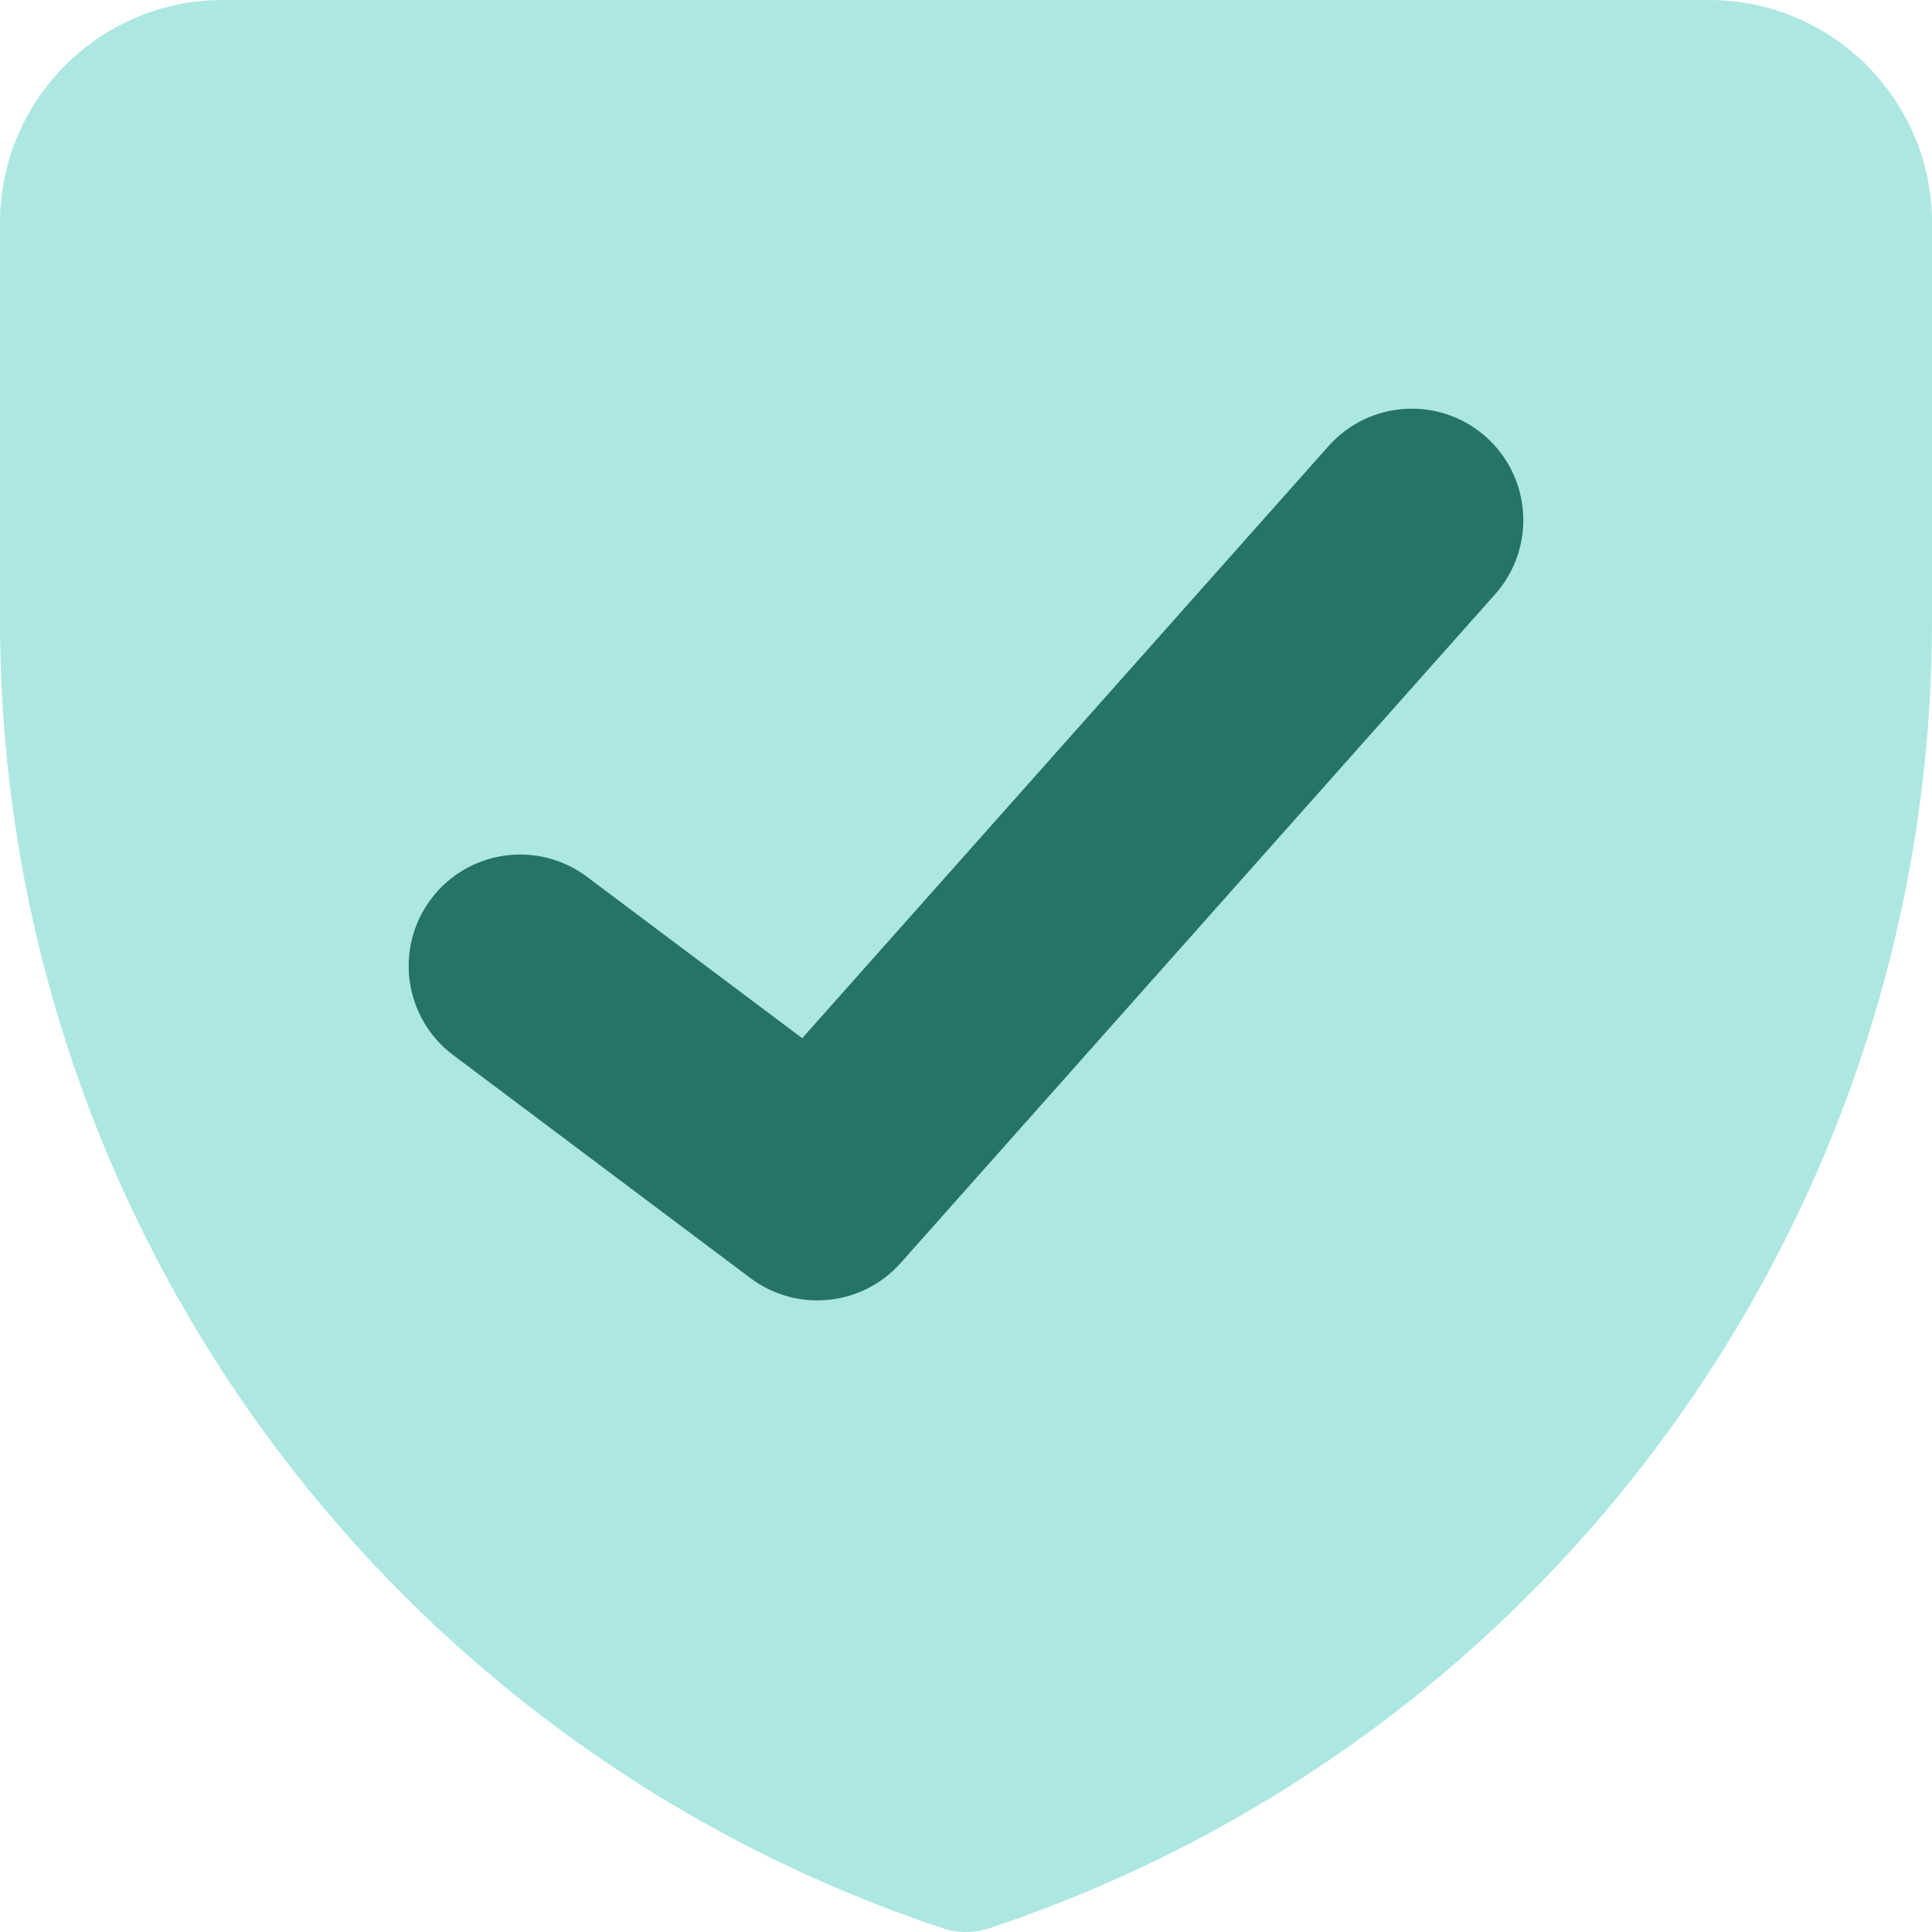
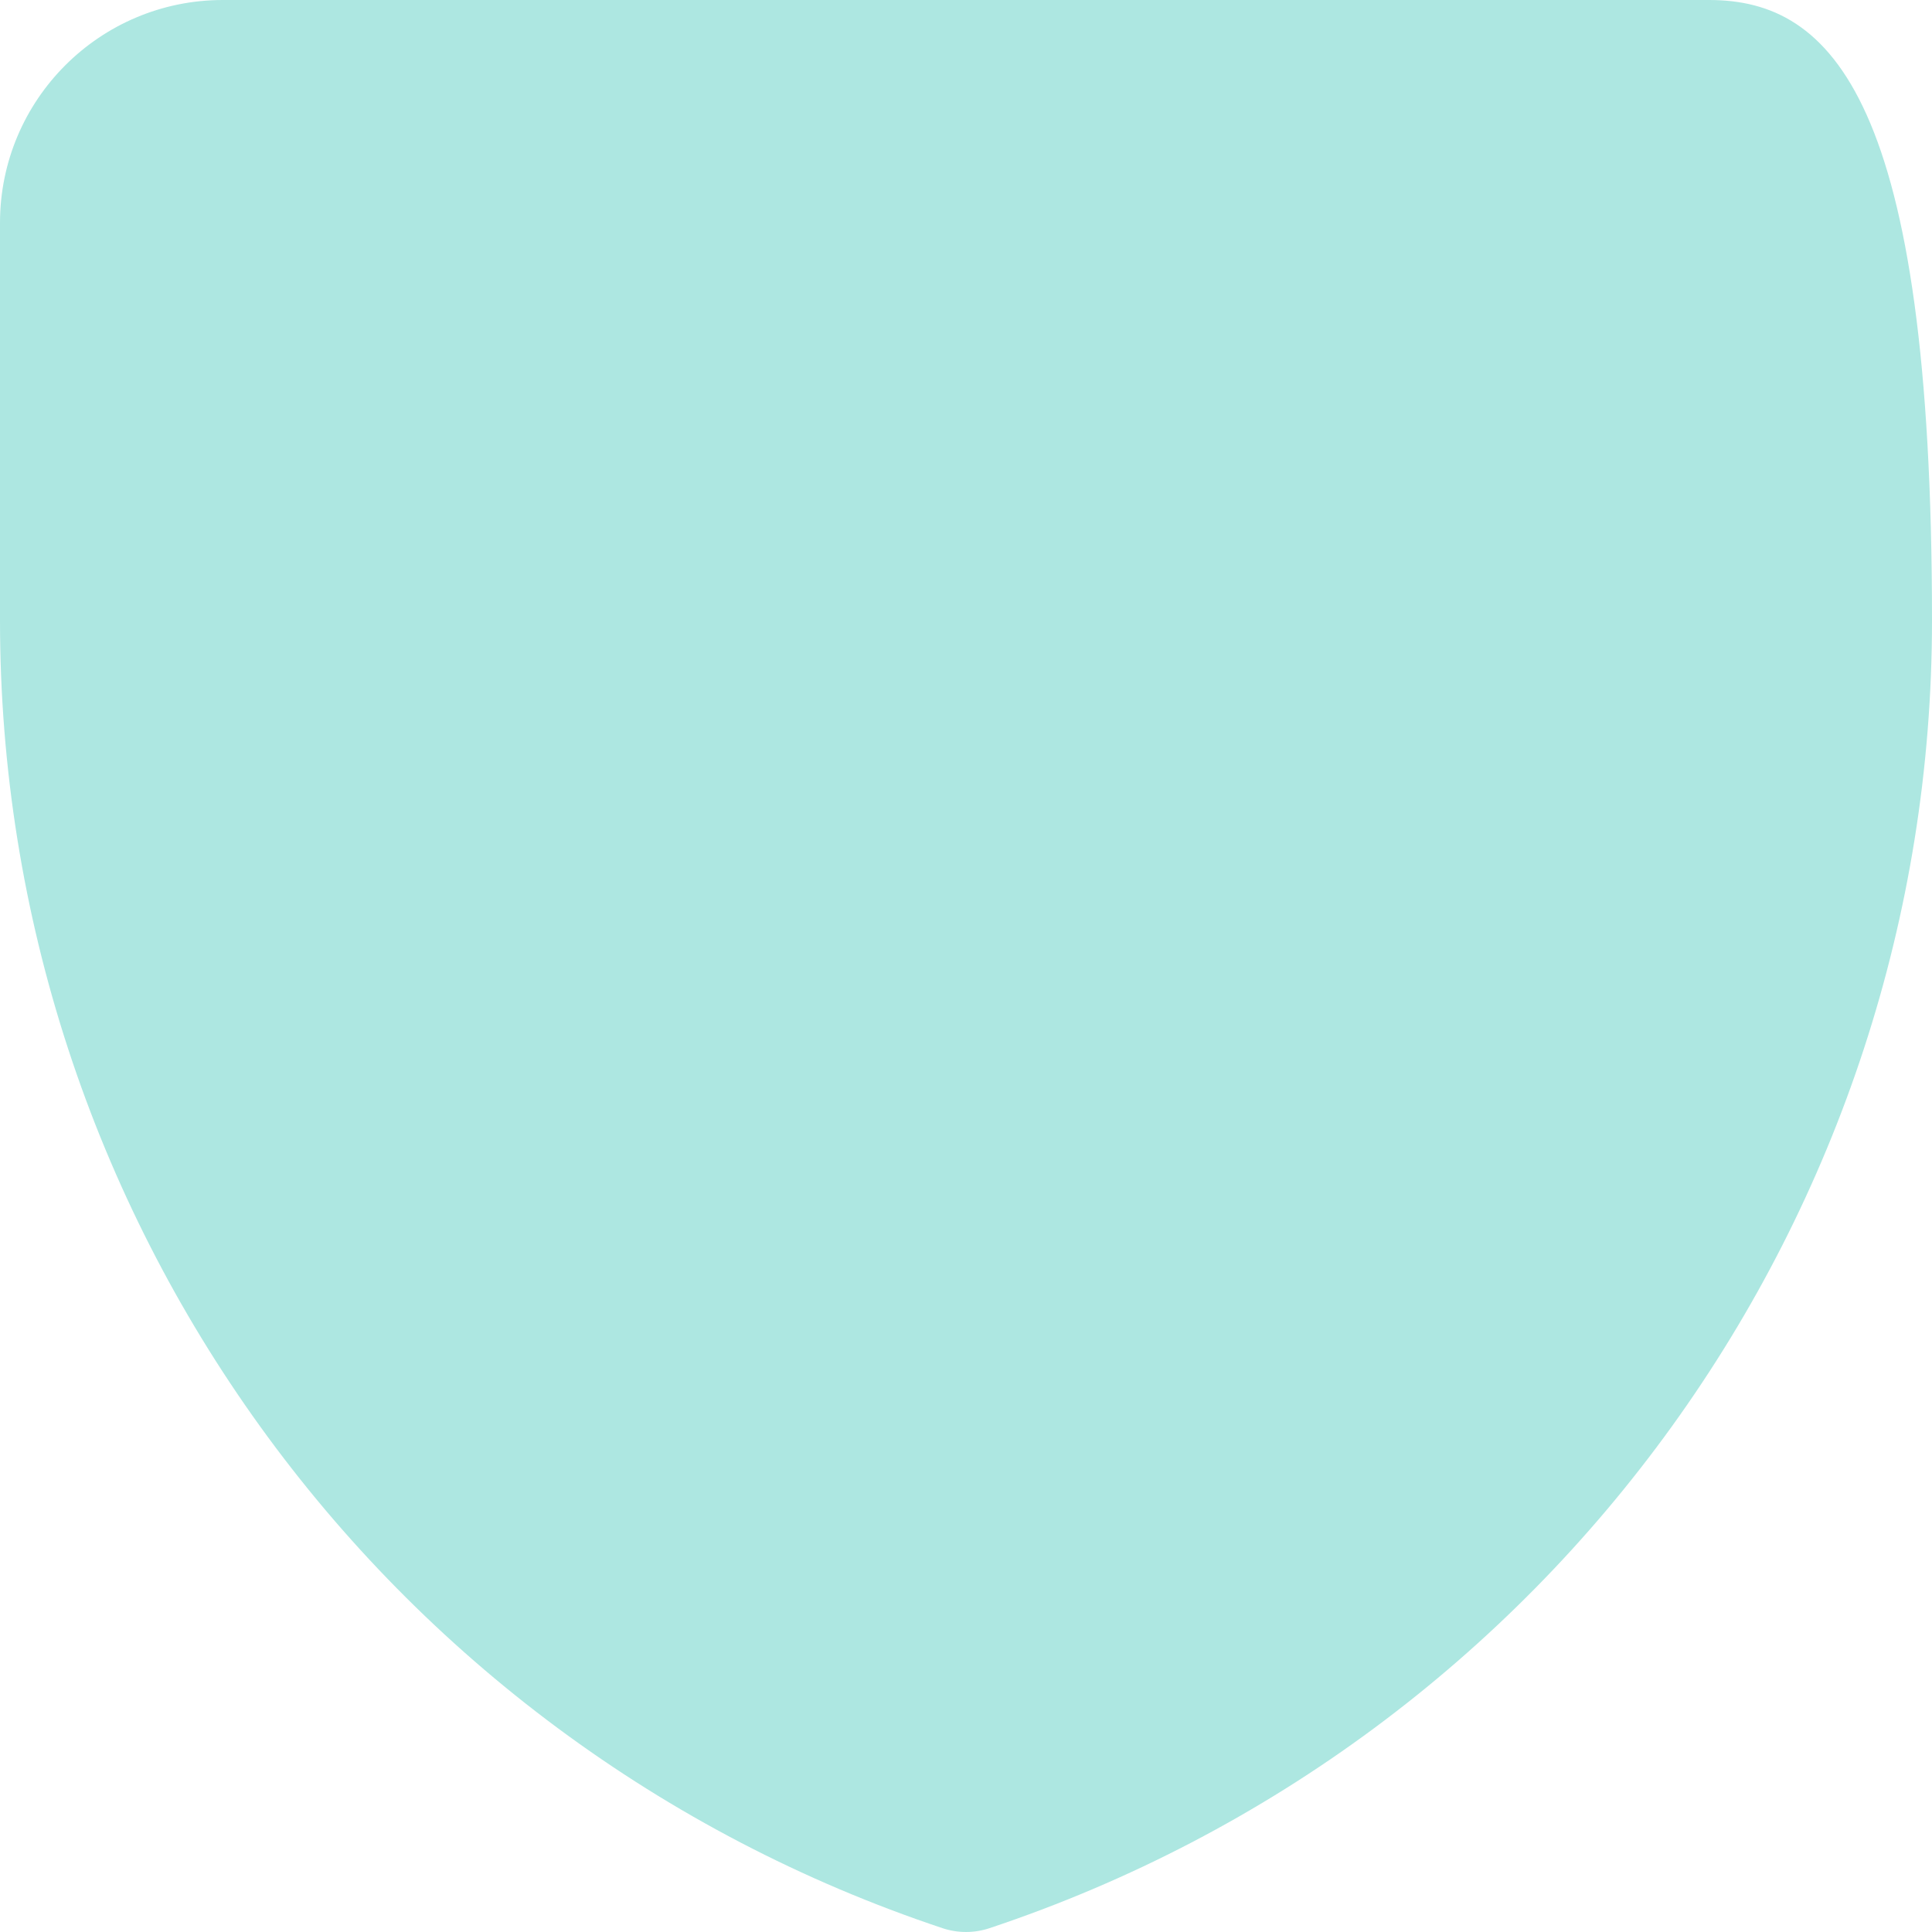
<svg xmlns="http://www.w3.org/2000/svg" width="40" height="40" viewBox="0 0 40 40" fill="none">
-   <path d="M4.615 0C2.066 0 0 2.066 0 4.615V12.848C0 25.131 7.86 36.036 19.514 39.921C19.829 40.026 20.171 40.026 20.486 39.921C32.14 36.036 40 25.131 40 12.848V4.615C40 2.066 37.934 0 35.385 0H4.615Z" fill="#ADE7E1" />
-   <path fill-rule="evenodd" clip-rule="evenodd" d="M30.764 9.044C31.716 9.891 31.802 11.35 30.956 12.302L18.648 26.148C17.85 27.046 16.499 27.182 15.538 26.462L9.385 21.846C8.365 21.081 8.158 19.635 8.923 18.615C9.688 17.596 11.134 17.389 12.154 18.154L16.609 21.495L27.506 9.236C28.353 8.283 29.811 8.198 30.764 9.044Z" fill="#257369" />
+   <path d="M4.615 0C2.066 0 0 2.066 0 4.615V12.848C0 25.131 7.86 36.036 19.514 39.921C19.829 40.026 20.171 40.026 20.486 39.921C32.14 36.036 40 25.131 40 12.848C40 2.066 37.934 0 35.385 0H4.615Z" fill="#ADE7E1" />
</svg>